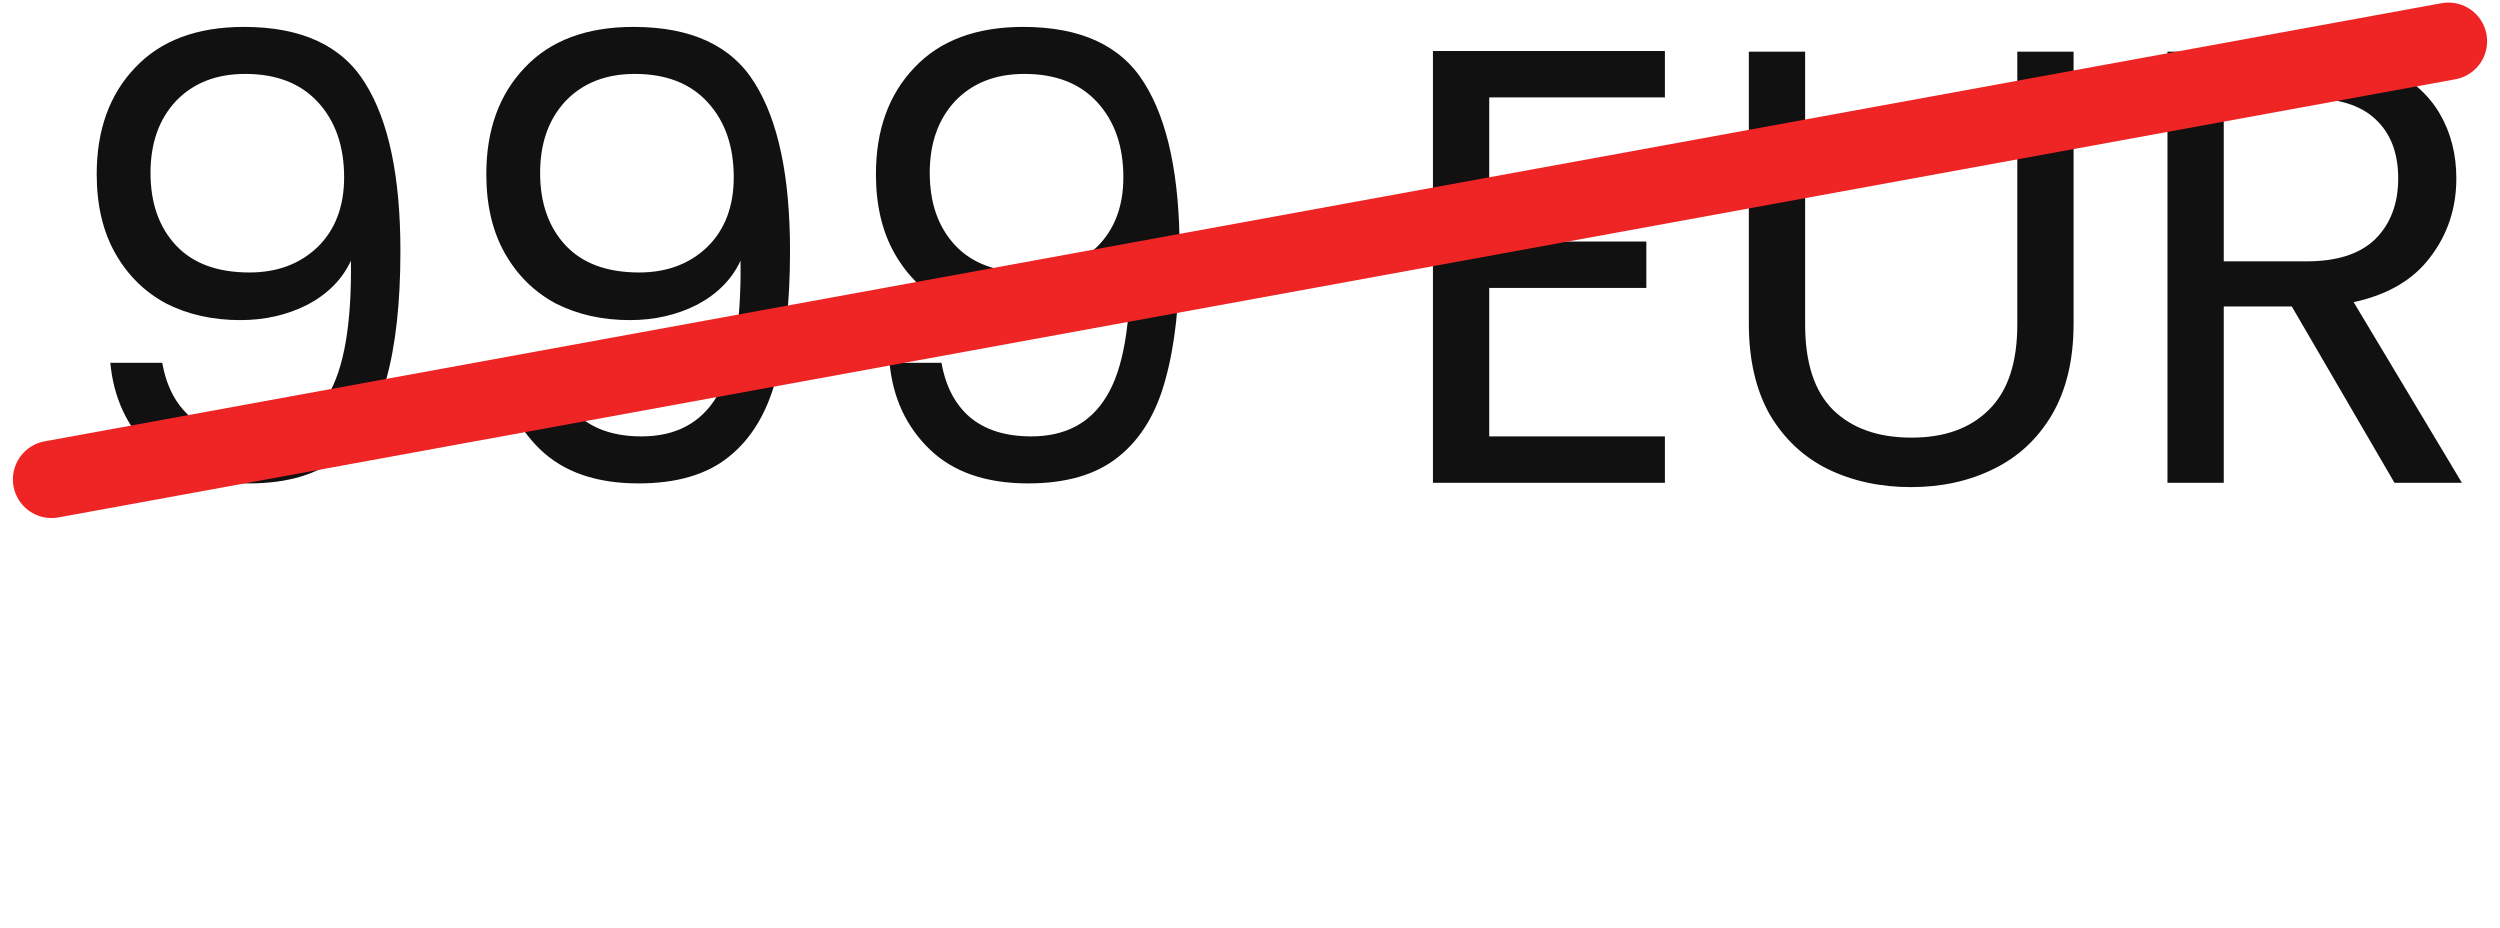
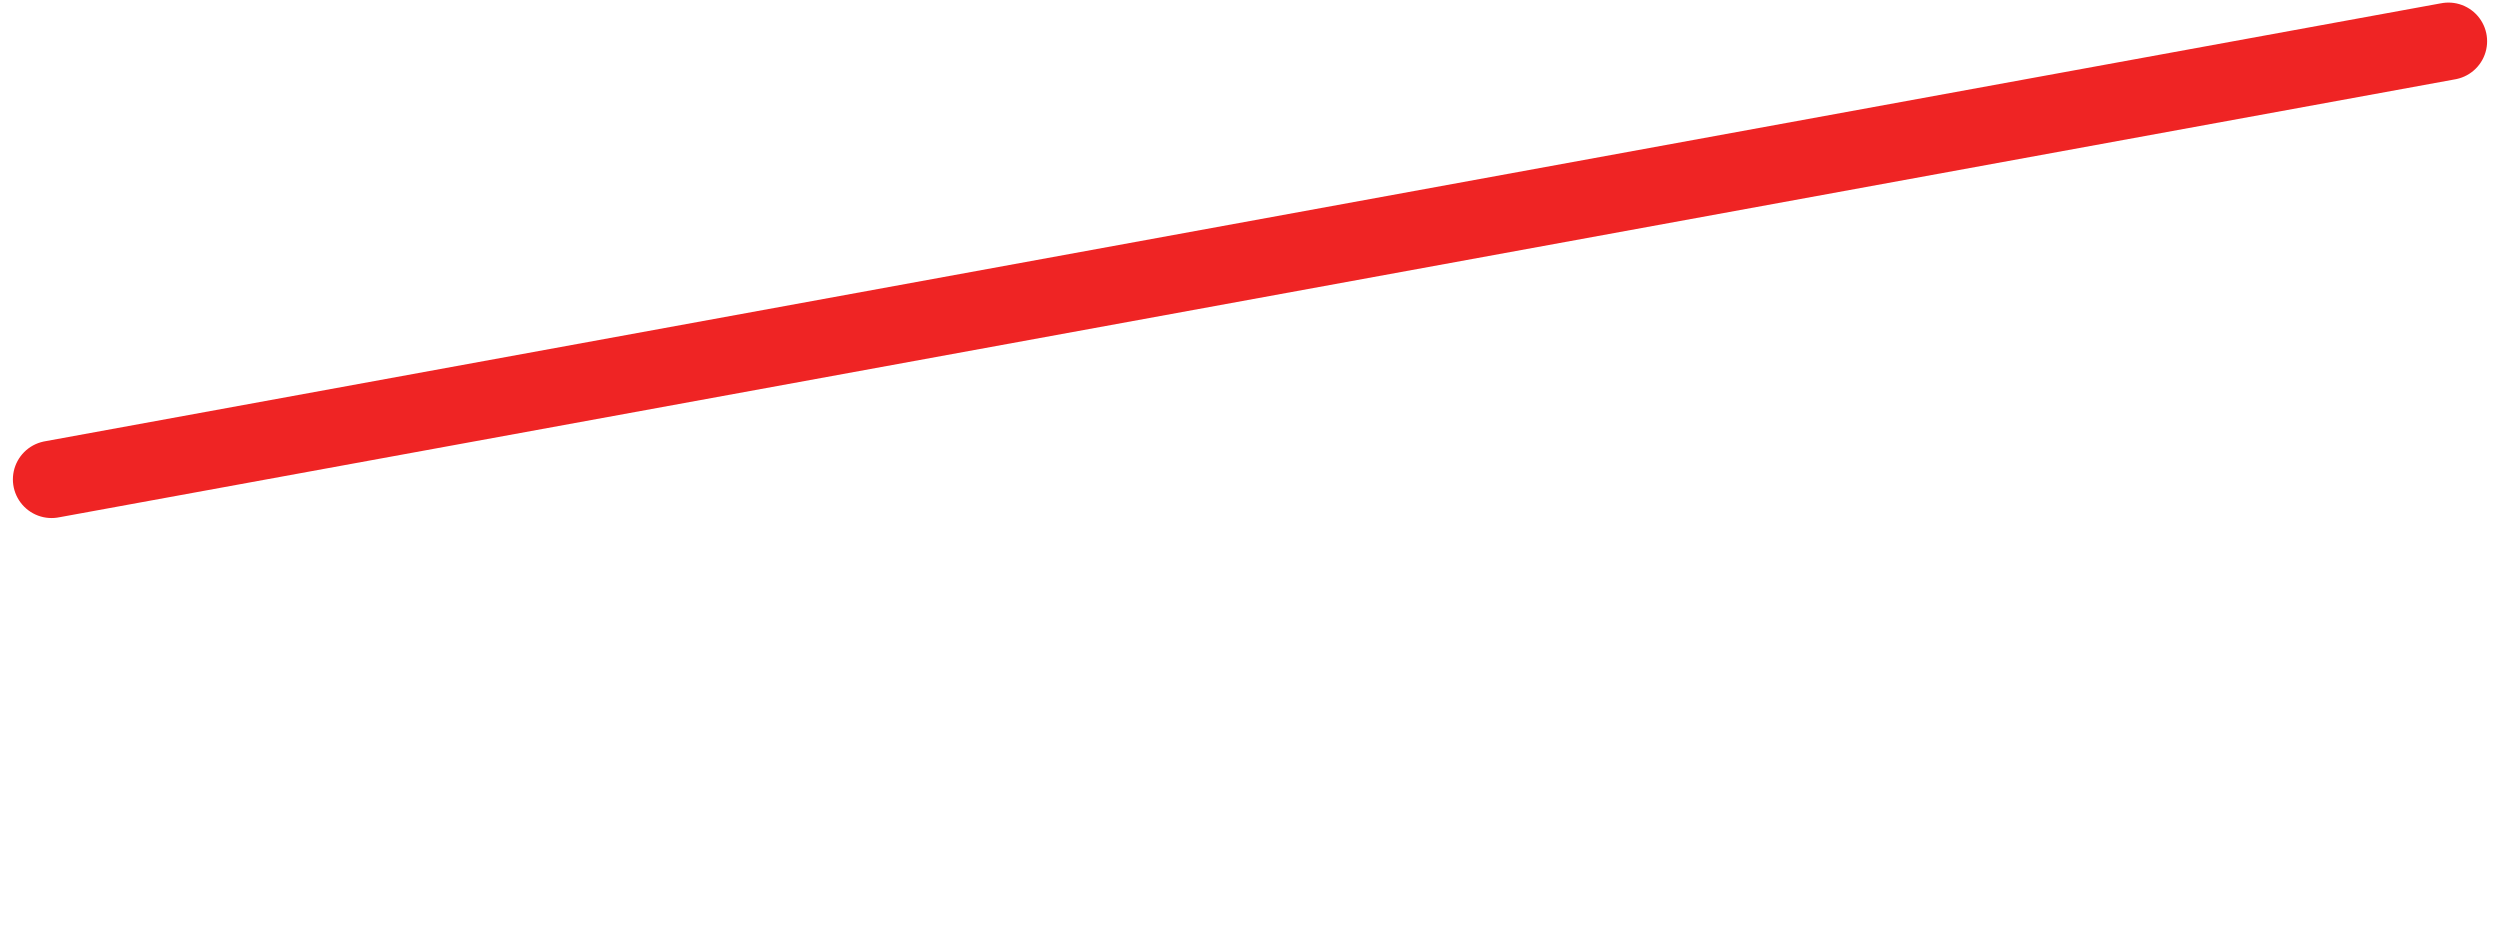
<svg xmlns="http://www.w3.org/2000/svg" width="97" height="36" viewBox="0 0 97 36" fill="none">
-   <path d="M6.296 14.076C6.456 14.988 6.824 15.692 7.4 16.188C7.992 16.684 8.784 16.932 9.776 16.932C11.104 16.932 12.08 16.412 12.704 15.372C13.344 14.332 13.648 12.58 13.616 10.116C13.28 10.836 12.72 11.404 11.936 11.82C11.152 12.22 10.28 12.42 9.32 12.42C8.248 12.42 7.288 12.204 6.44 11.772C5.608 11.324 4.952 10.676 4.472 9.828C3.992 8.98 3.752 7.956 3.752 6.756C3.752 5.044 4.248 3.668 5.24 2.628C6.232 1.572 7.64 1.044 9.464 1.044C11.704 1.044 13.272 1.772 14.168 3.228C15.08 4.684 15.536 6.852 15.536 9.732C15.536 11.748 15.352 13.412 14.984 14.724C14.632 16.036 14.024 17.036 13.16 17.724C12.312 18.412 11.144 18.756 9.656 18.756C8.024 18.756 6.752 18.316 5.84 17.436C4.928 16.556 4.408 15.436 4.28 14.076H6.296ZM9.68 10.572C10.752 10.572 11.632 10.244 12.32 9.588C13.008 8.916 13.352 8.012 13.352 6.876C13.352 5.676 13.016 4.708 12.344 3.972C11.672 3.236 10.728 2.868 9.512 2.868C8.392 2.868 7.496 3.22 6.824 3.924C6.168 4.628 5.84 5.556 5.84 6.708C5.84 7.876 6.168 8.812 6.824 9.516C7.48 10.22 8.432 10.572 9.68 10.572ZM21.413 14.076C21.573 14.988 21.941 15.692 22.517 16.188C23.109 16.684 23.901 16.932 24.893 16.932C26.221 16.932 27.197 16.412 27.821 15.372C28.461 14.332 28.765 12.58 28.733 10.116C28.397 10.836 27.837 11.404 27.053 11.82C26.269 12.22 25.397 12.42 24.437 12.42C23.365 12.42 22.405 12.204 21.557 11.772C20.725 11.324 20.069 10.676 19.589 9.828C19.109 8.98 18.869 7.956 18.869 6.756C18.869 5.044 19.365 3.668 20.357 2.628C21.349 1.572 22.757 1.044 24.581 1.044C26.821 1.044 28.389 1.772 29.285 3.228C30.197 4.684 30.653 6.852 30.653 9.732C30.653 11.748 30.469 13.412 30.101 14.724C29.749 16.036 29.141 17.036 28.277 17.724C27.429 18.412 26.261 18.756 24.773 18.756C23.141 18.756 21.869 18.316 20.957 17.436C20.045 16.556 19.525 15.436 19.397 14.076H21.413ZM24.797 10.572C25.869 10.572 26.749 10.244 27.437 9.588C28.125 8.916 28.469 8.012 28.469 6.876C28.469 5.676 28.133 4.708 27.461 3.972C26.789 3.236 25.845 2.868 24.629 2.868C23.509 2.868 22.613 3.22 21.941 3.924C21.285 4.628 20.957 5.556 20.957 6.708C20.957 7.876 21.285 8.812 21.941 9.516C22.597 10.22 23.549 10.572 24.797 10.572ZM36.53 14.076C36.69 14.988 37.058 15.692 37.634 16.188C38.226 16.684 39.018 16.932 40.01 16.932C41.338 16.932 42.314 16.412 42.938 15.372C43.578 14.332 43.882 12.58 43.85 10.116C43.514 10.836 42.954 11.404 42.17 11.82C41.386 12.22 40.514 12.42 39.554 12.42C38.482 12.42 37.522 12.204 36.674 11.772C35.842 11.324 35.186 10.676 34.706 9.828C34.226 8.98 33.986 7.956 33.986 6.756C33.986 5.044 34.482 3.668 35.474 2.628C36.466 1.572 37.874 1.044 39.698 1.044C41.938 1.044 43.506 1.772 44.402 3.228C45.314 4.684 45.77 6.852 45.77 9.732C45.77 11.748 45.586 13.412 45.218 14.724C44.866 16.036 44.258 17.036 43.394 17.724C42.546 18.412 41.378 18.756 39.89 18.756C38.258 18.756 36.986 18.316 36.074 17.436C35.162 16.556 34.642 15.436 34.514 14.076H36.53ZM39.914 10.572C40.986 10.572 41.866 10.244 42.554 9.588C43.242 8.916 43.586 8.012 43.586 6.876C43.586 5.676 43.25 4.708 42.578 3.972C41.906 3.236 40.962 2.868 39.746 2.868C38.626 2.868 37.73 3.22 37.058 3.924C36.402 4.628 36.074 5.556 36.074 6.708C36.074 7.876 36.402 8.812 37.058 9.516C37.714 10.22 38.666 10.572 39.914 10.572ZM57.782 3.78V9.372H63.878V11.172H57.782V16.932H64.598V18.732H55.598V1.98H64.598V3.78H57.782ZM70.039 2.004V12.588C70.039 14.076 70.399 15.18 71.119 15.9C71.855 16.62 72.871 16.98 74.167 16.98C75.447 16.98 76.447 16.62 77.167 15.9C77.903 15.18 78.271 14.076 78.271 12.588V2.004H80.455V12.564C80.455 13.956 80.175 15.132 79.615 16.092C79.055 17.036 78.295 17.74 77.335 18.204C76.391 18.668 75.327 18.9 74.143 18.9C72.959 18.9 71.887 18.668 70.927 18.204C69.983 17.74 69.231 17.036 68.671 16.092C68.127 15.132 67.855 13.956 67.855 12.564V2.004H70.039ZM92.906 18.732L88.922 11.892H86.282V18.732H84.098V2.004H89.498C90.762 2.004 91.826 2.22 92.69 2.652C93.57 3.084 94.226 3.668 94.658 4.404C95.09 5.14 95.306 5.98 95.306 6.924C95.306 8.076 94.97 9.092 94.298 9.972C93.642 10.852 92.65 11.436 91.322 11.724L95.522 18.732H92.906ZM86.282 10.14H89.498C90.682 10.14 91.57 9.852 92.162 9.276C92.754 8.684 93.05 7.9 93.05 6.924C93.05 5.932 92.754 5.164 92.162 4.62C91.586 4.076 90.698 3.804 89.498 3.804H86.282V10.14Z" fill="#111111" />
  <path d="M2 18.6L95 1.6" stroke="#EF2424" stroke-width="3" stroke-linecap="round" />
</svg>